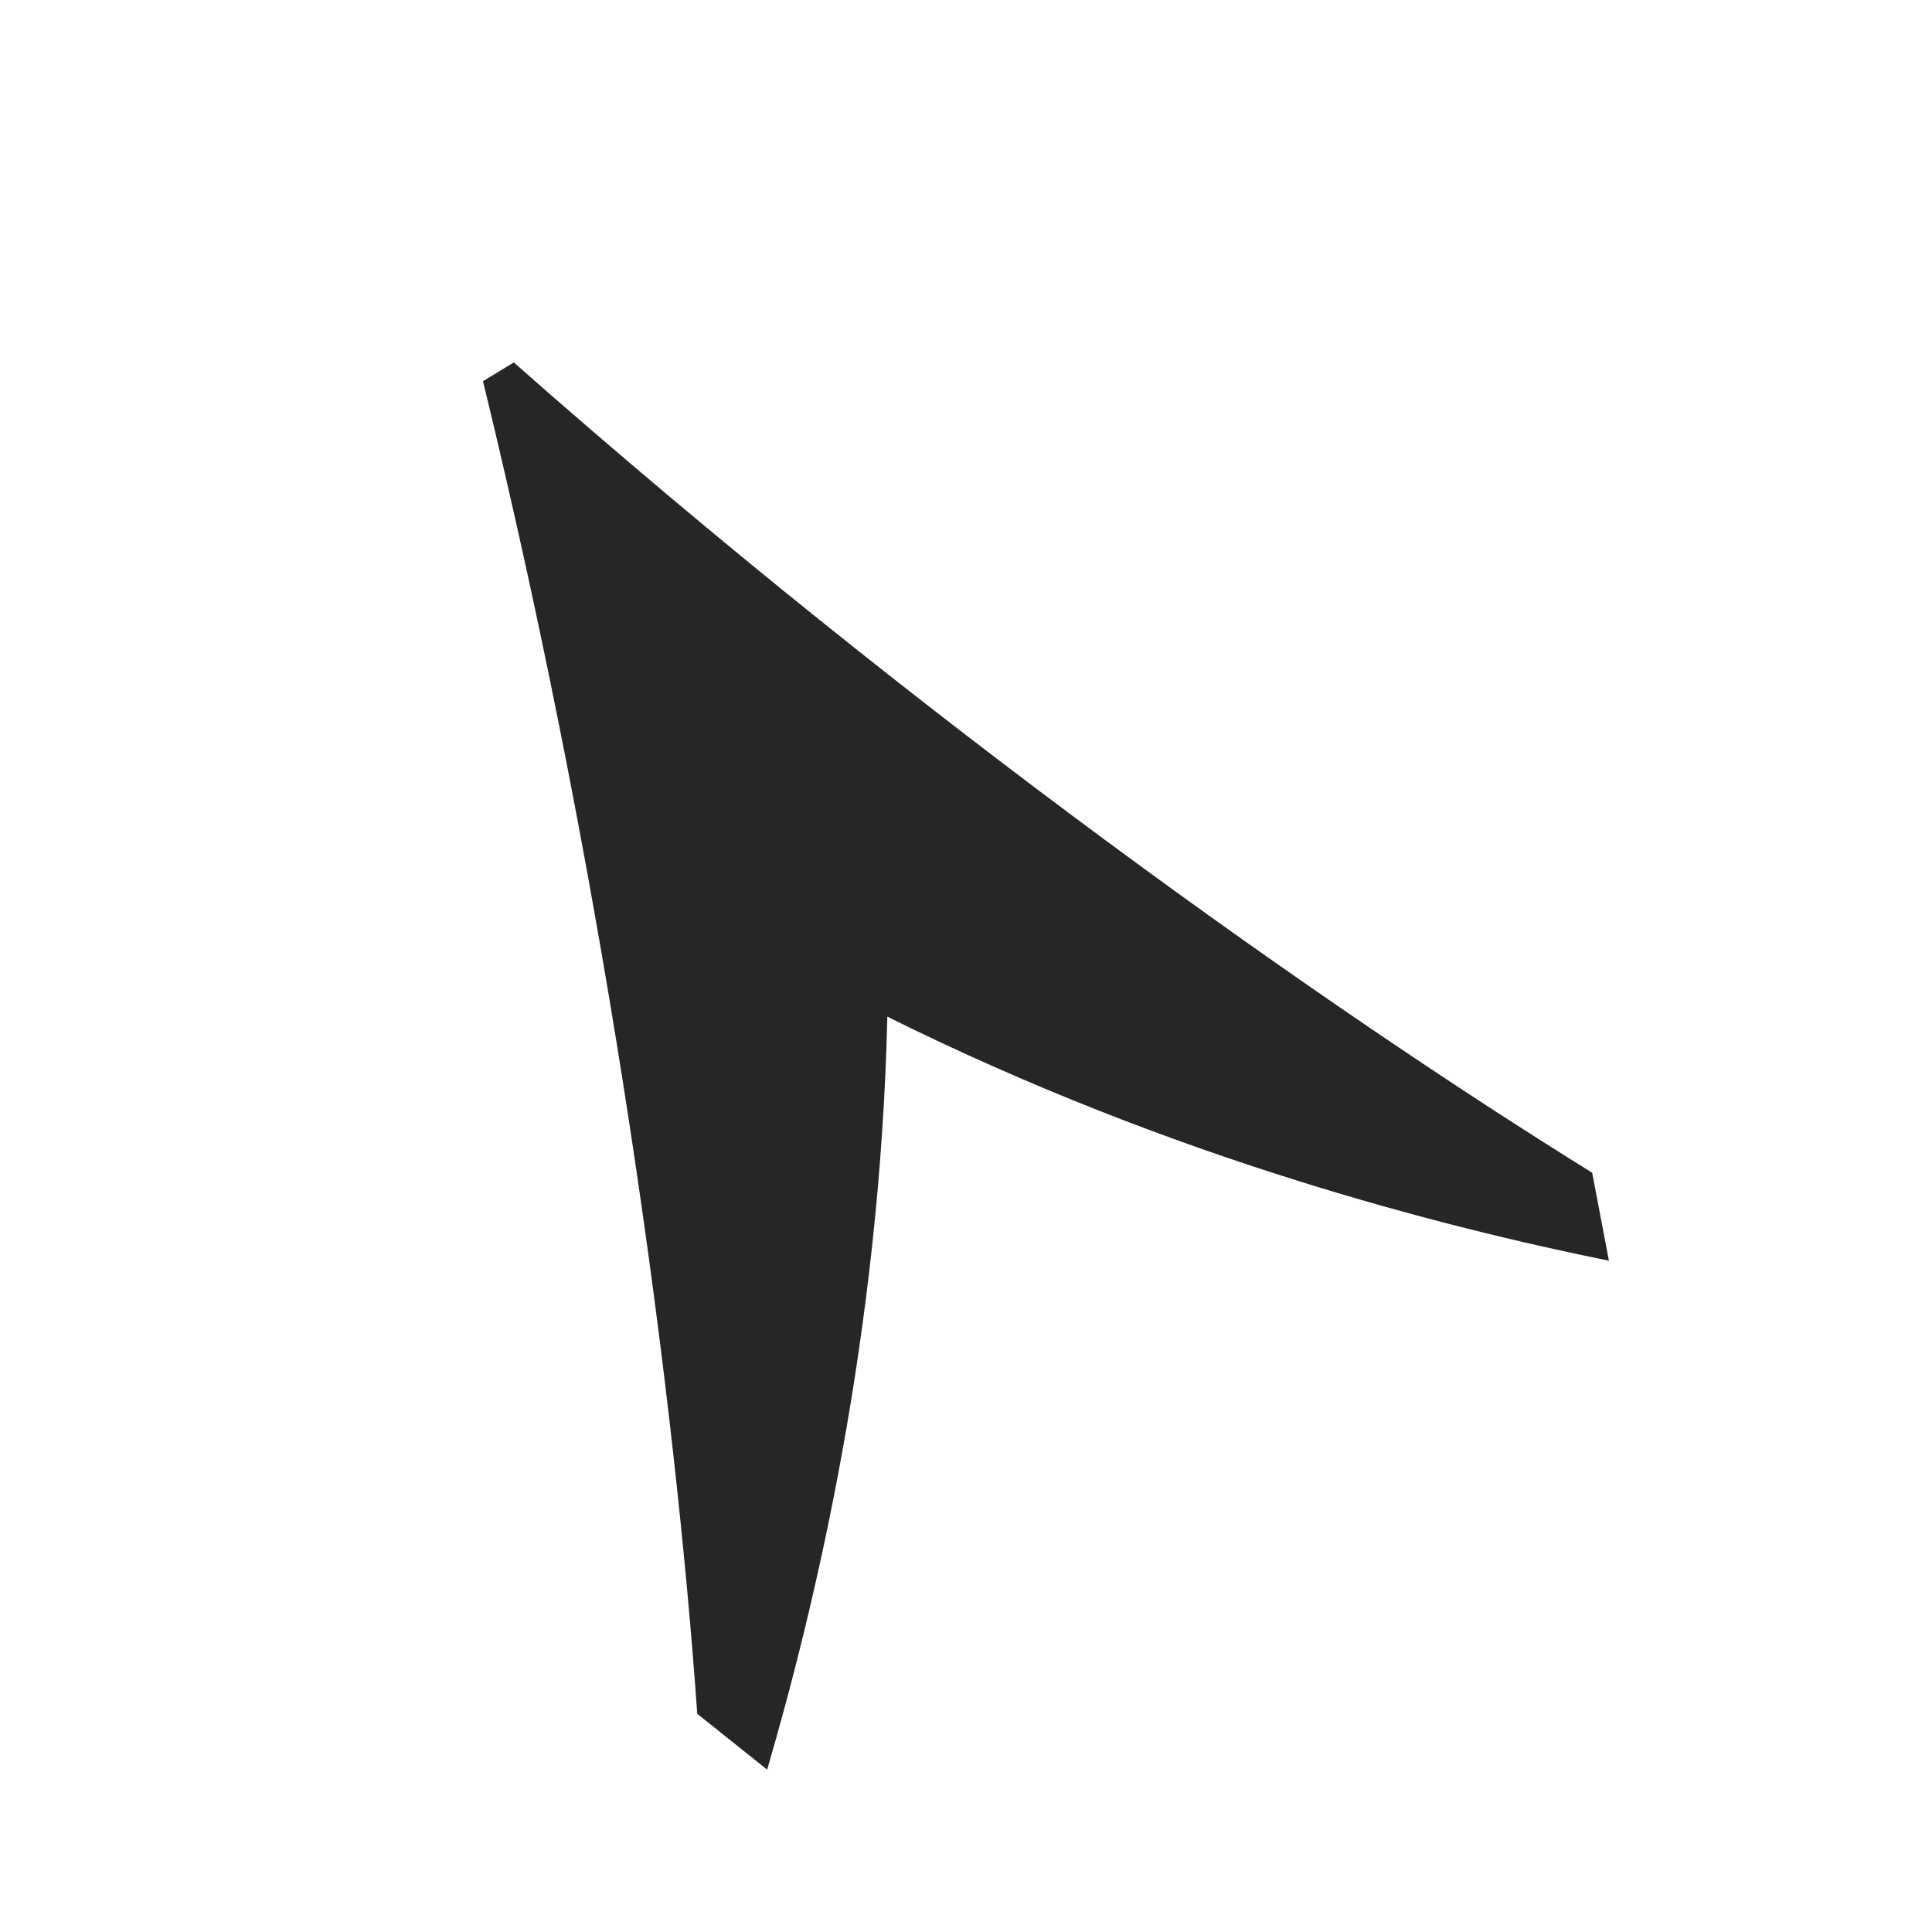
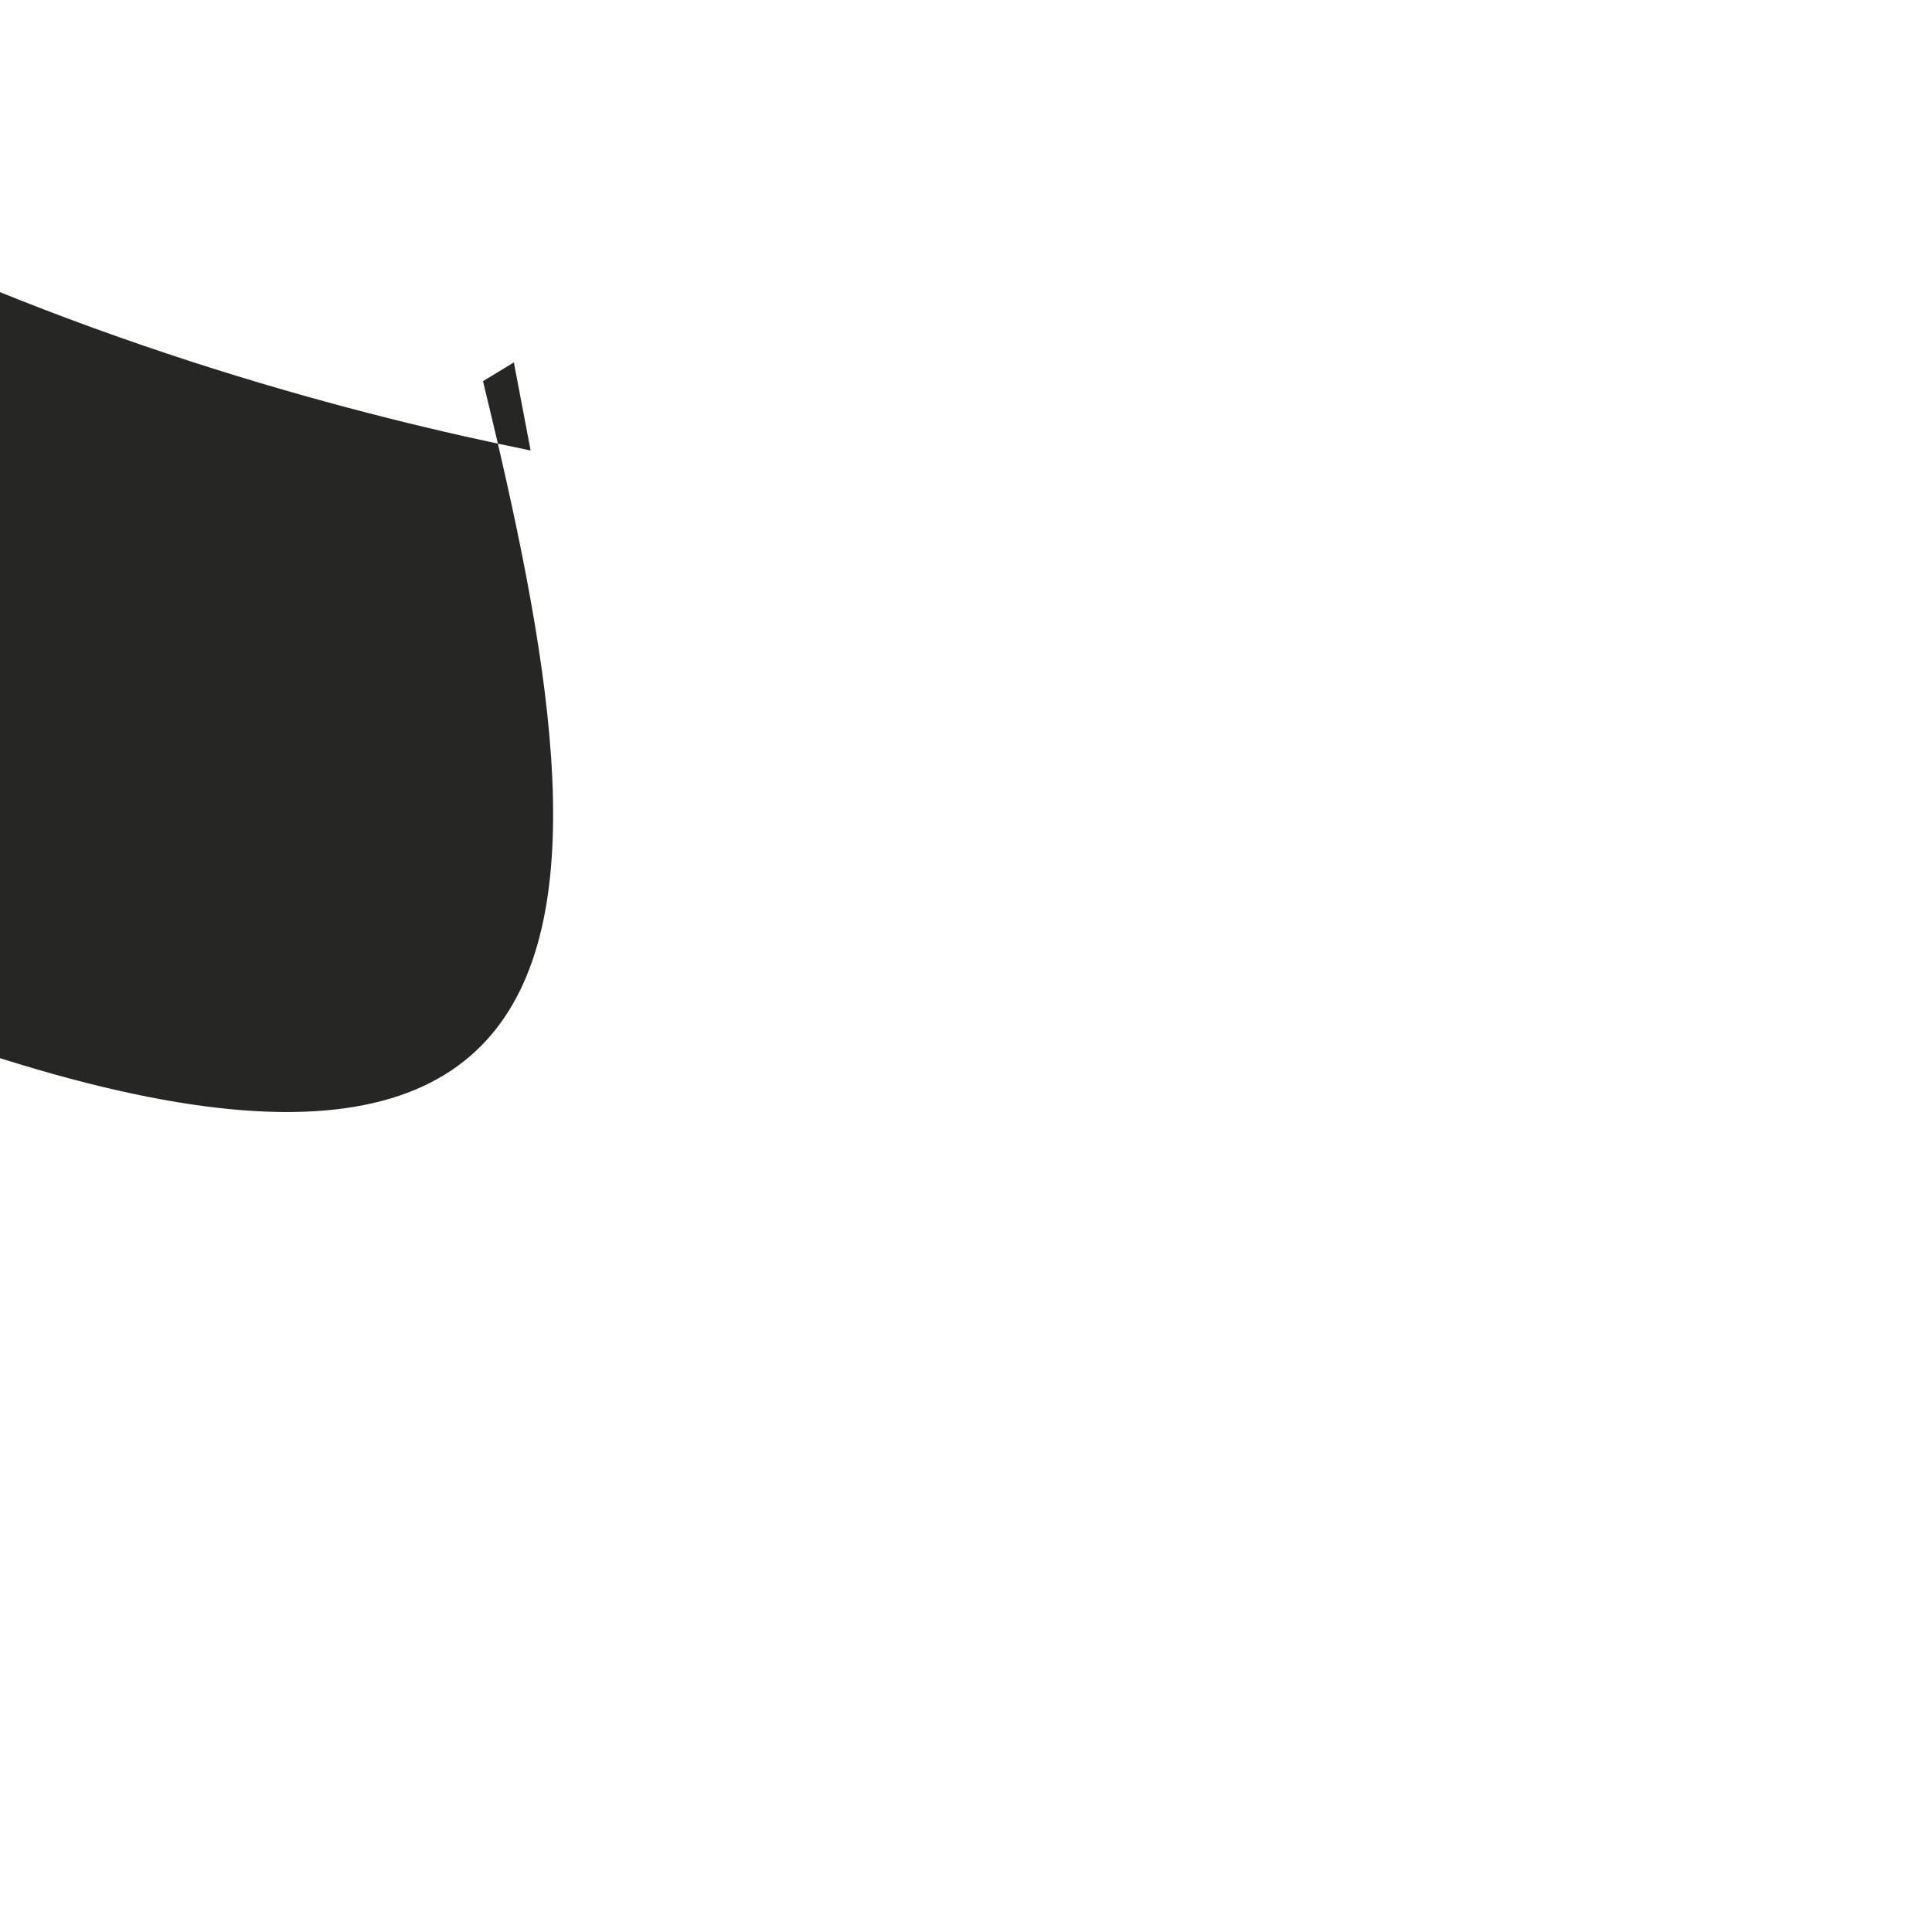
<svg xmlns="http://www.w3.org/2000/svg" width="48" height="48" fill="none" viewBox="0 0 48 48">
-   <path fill="#262624" d="M12.767 9.006c10.183 8.993 20.241 16.069 26.79 20.13l.416 2.186c-4.14-.84-10.849-2.543-17.927-6.063-.184 7.91-1.802 14.651-2.986 18.707l-1.737-1.387C16.783 34.884 15.212 22.68 12 9.47L12.773 9z" />
+   <path fill="#262624" d="M12.767 9.006l.416 2.186c-4.14-.84-10.849-2.543-17.927-6.063-.184 7.91-1.802 14.651-2.986 18.707l-1.737-1.387C16.783 34.884 15.212 22.68 12 9.47L12.773 9z" />
</svg>